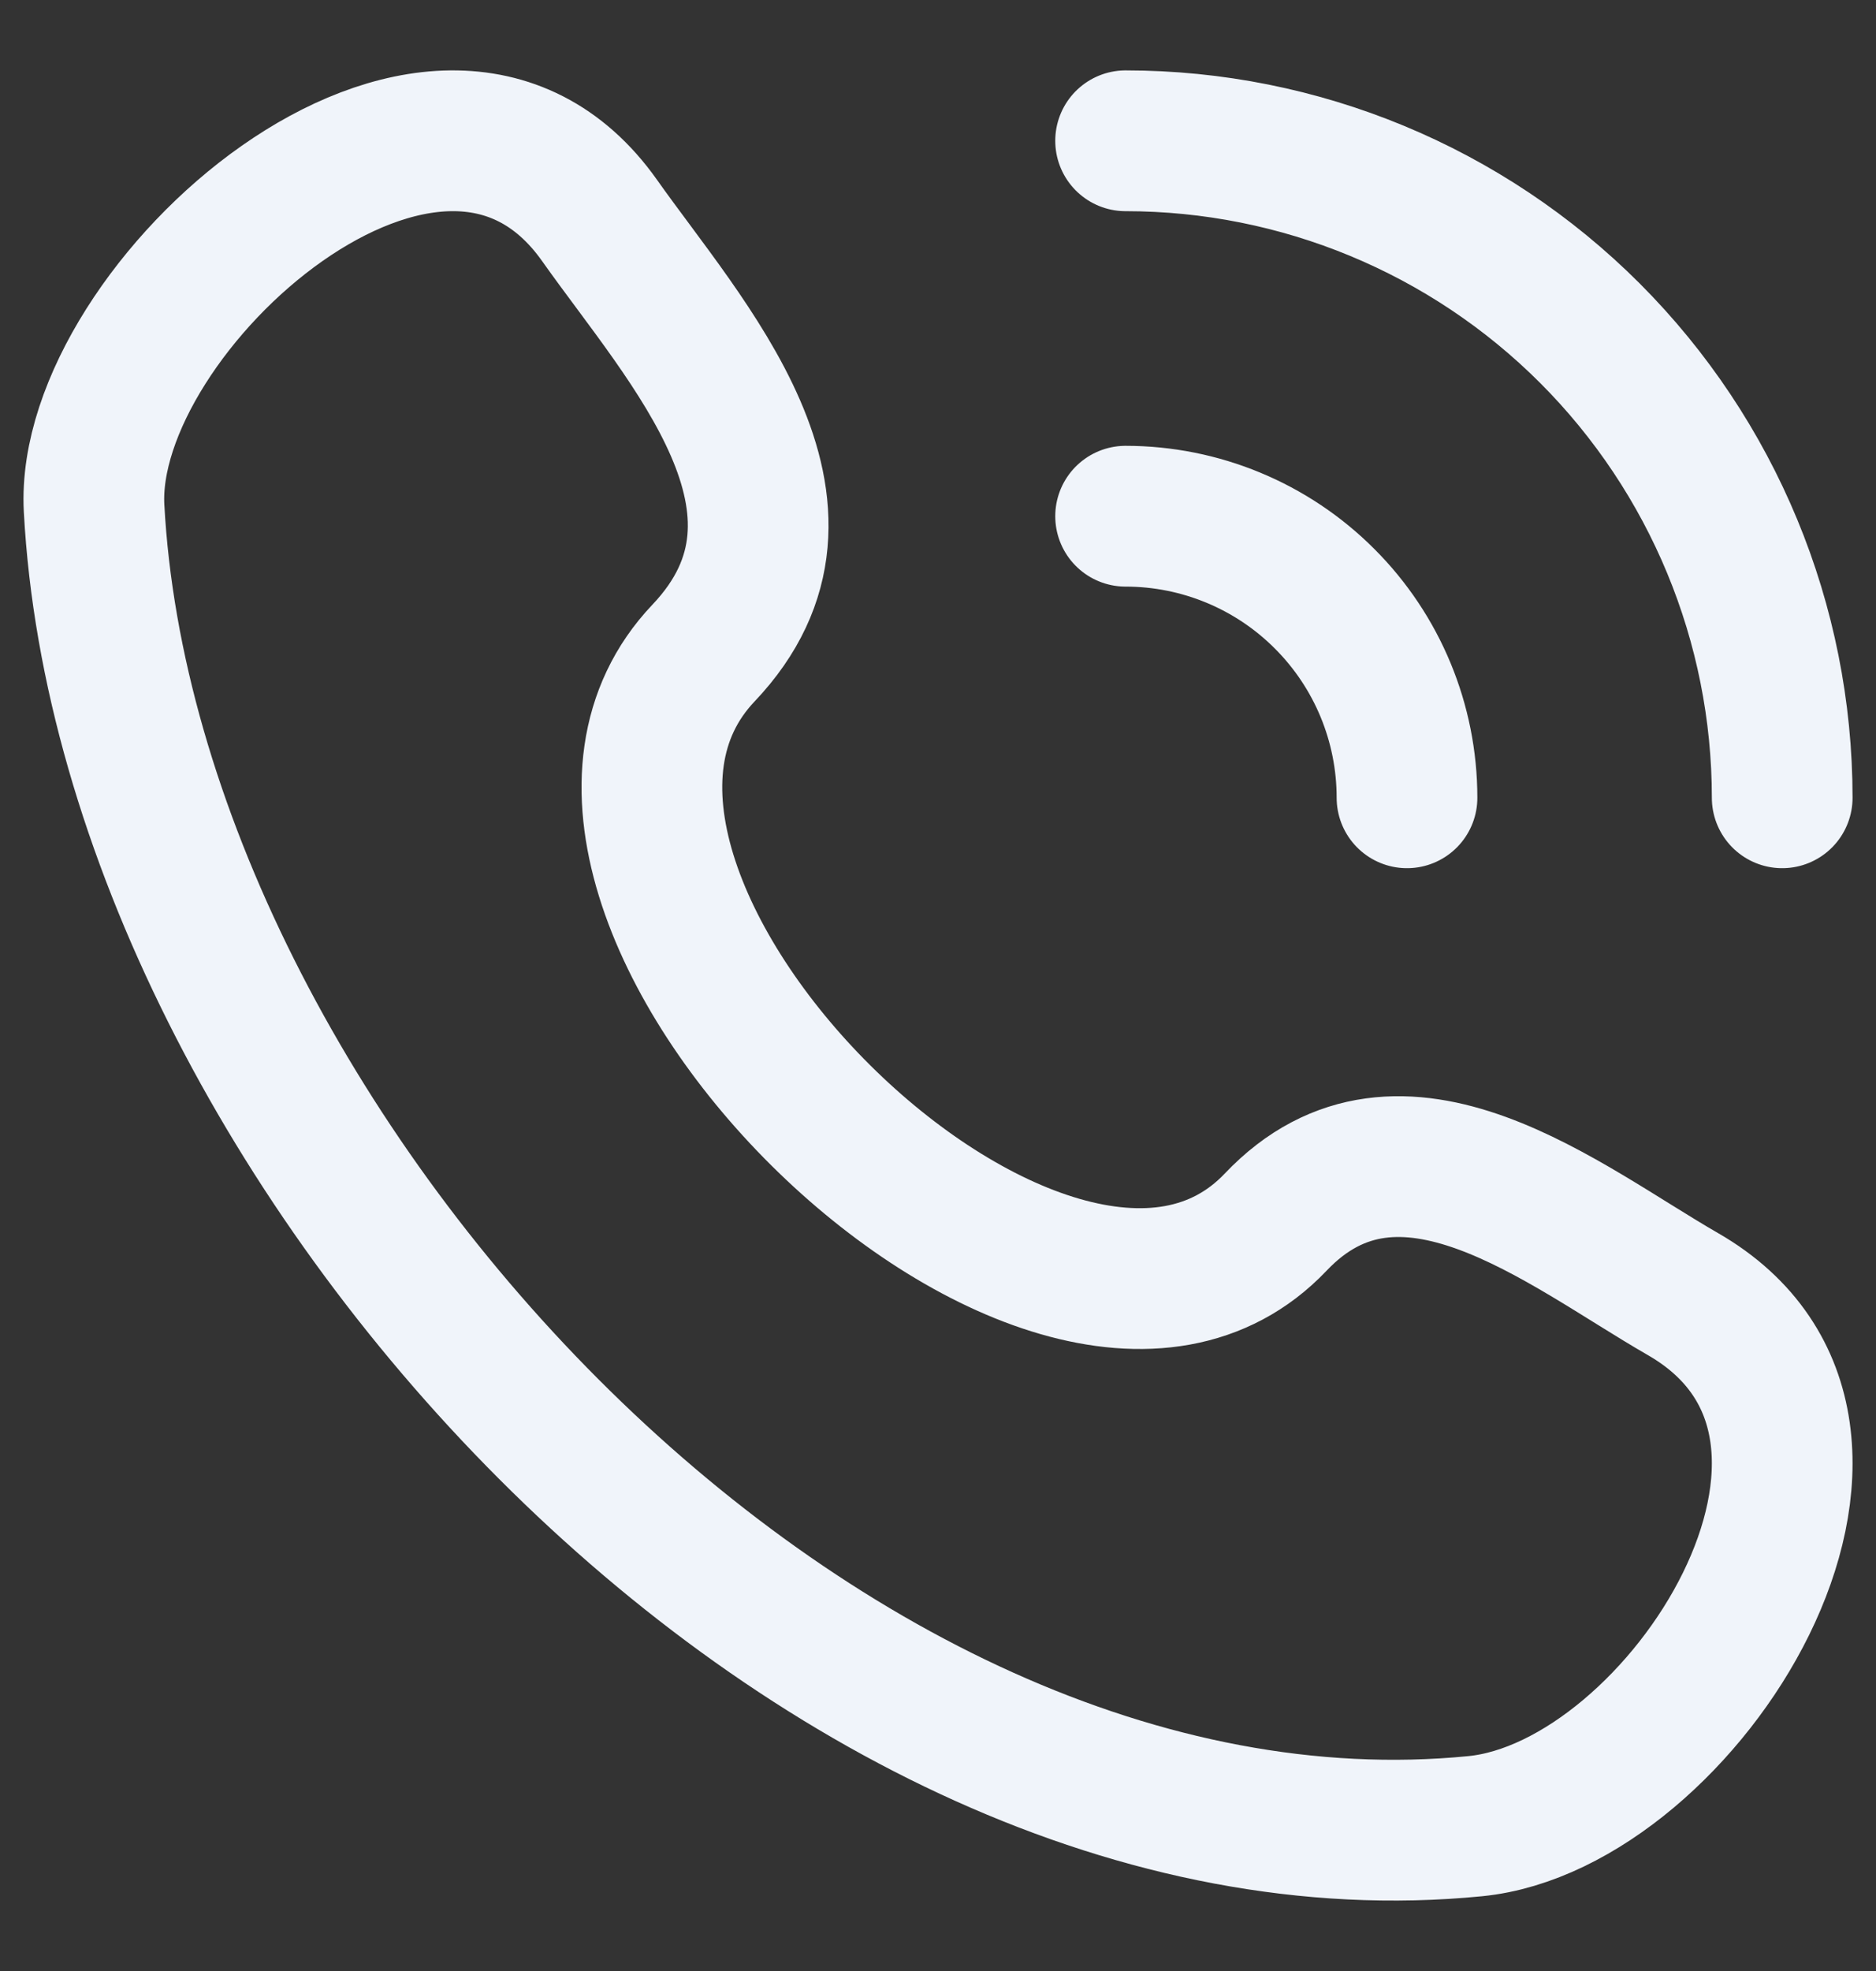
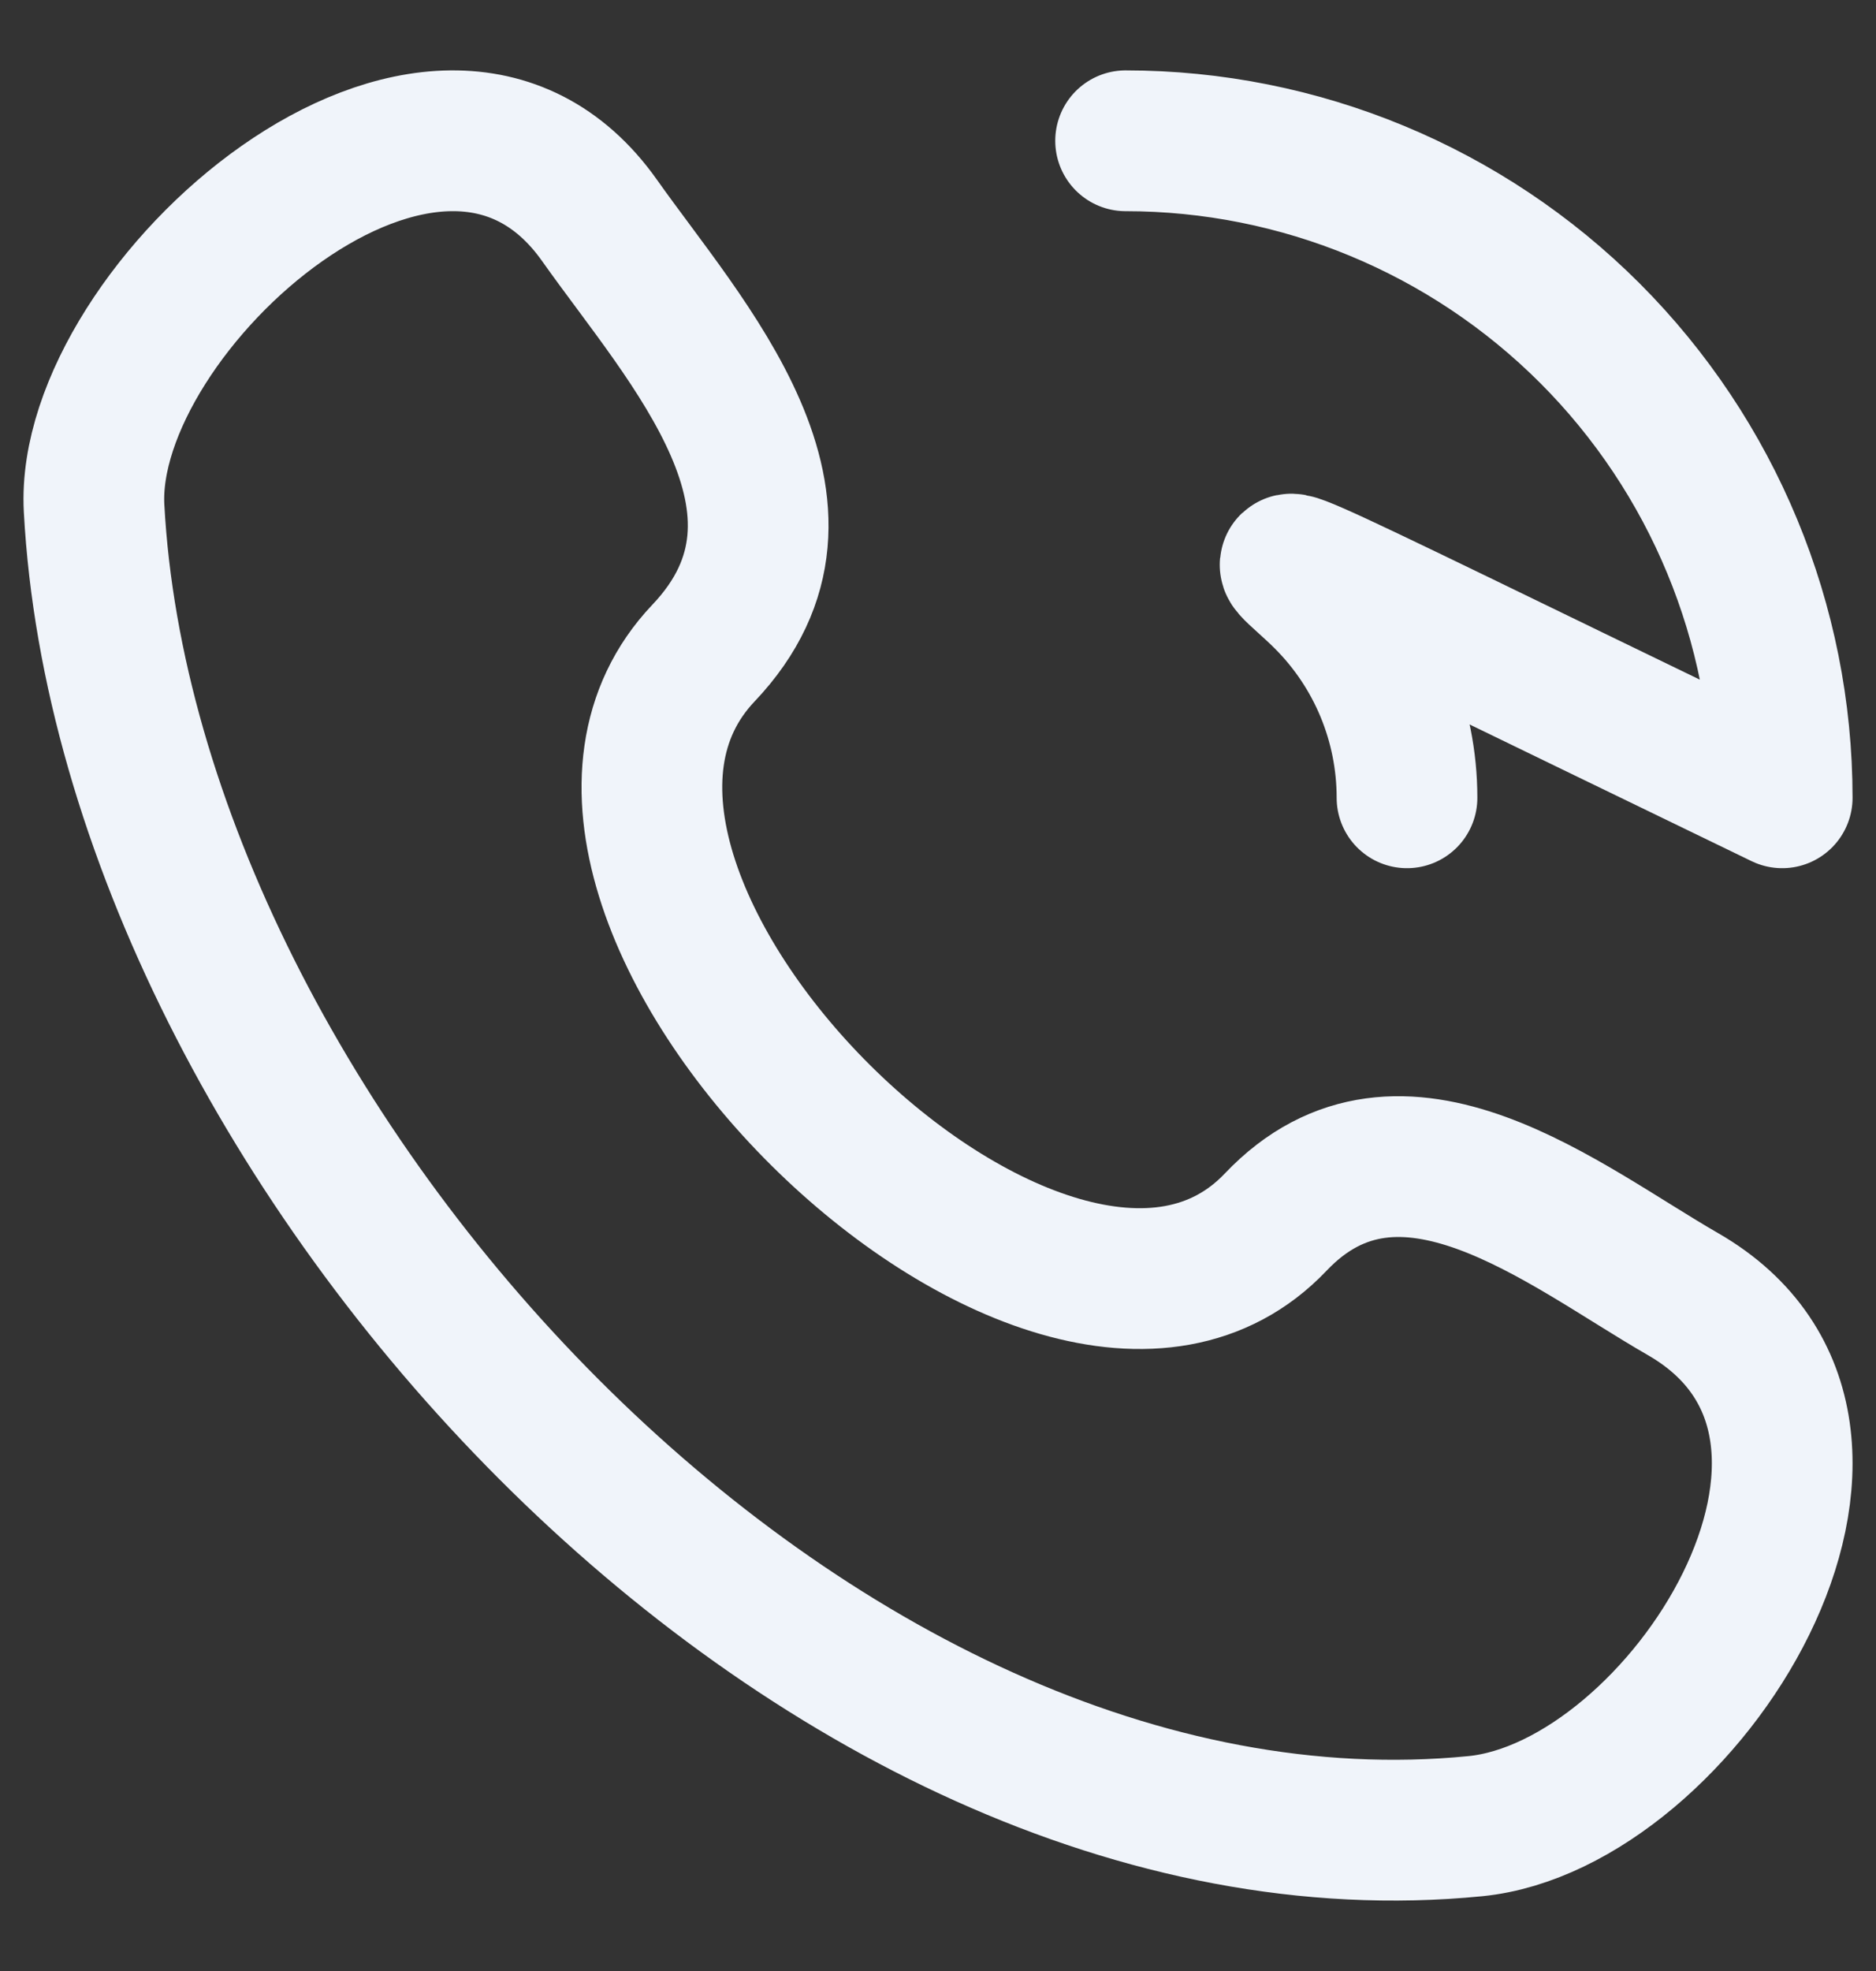
<svg xmlns="http://www.w3.org/2000/svg" width="20" height="21" viewBox="0 0 20 21" fill="none">
  <rect x="0" y="0" width="20" height="21" fill="#333333" stroke="none" />
-   <path d="M12 1.5C13.856 1.5 15.637 2.237 16.95 3.55C18.262 4.863 19 6.643 19 8.5M12 5.5C12.795 5.5 13.559 5.816 14.121 6.379C14.684 6.941 15 7.704 15 8.5M13.6 13.021C11.205 15.542 5.096 9.488 7.5 6.958C8.968 5.413 7.31 3.647 6.392 2.349C4.669 -0.086 0.888 3.276 1.003 5.415C1.365 12.161 8.662 20.155 15.727 19.457C17.938 19.239 20.478 15.247 17.942 13.788C16.674 13.059 14.934 11.617 13.6 13.021Z" stroke="#F0F4FA" stroke-width="1.5" stroke-linecap="round" stroke-linejoin="round" />
+   <path d="M12 1.5C13.856 1.5 15.637 2.237 16.95 3.55C18.262 4.863 19 6.643 19 8.5C12.795 5.5 13.559 5.816 14.121 6.379C14.684 6.941 15 7.704 15 8.5M13.6 13.021C11.205 15.542 5.096 9.488 7.5 6.958C8.968 5.413 7.31 3.647 6.392 2.349C4.669 -0.086 0.888 3.276 1.003 5.415C1.365 12.161 8.662 20.155 15.727 19.457C17.938 19.239 20.478 15.247 17.942 13.788C16.674 13.059 14.934 11.617 13.6 13.021Z" stroke="#F0F4FA" stroke-width="1.5" stroke-linecap="round" stroke-linejoin="round" />
</svg>